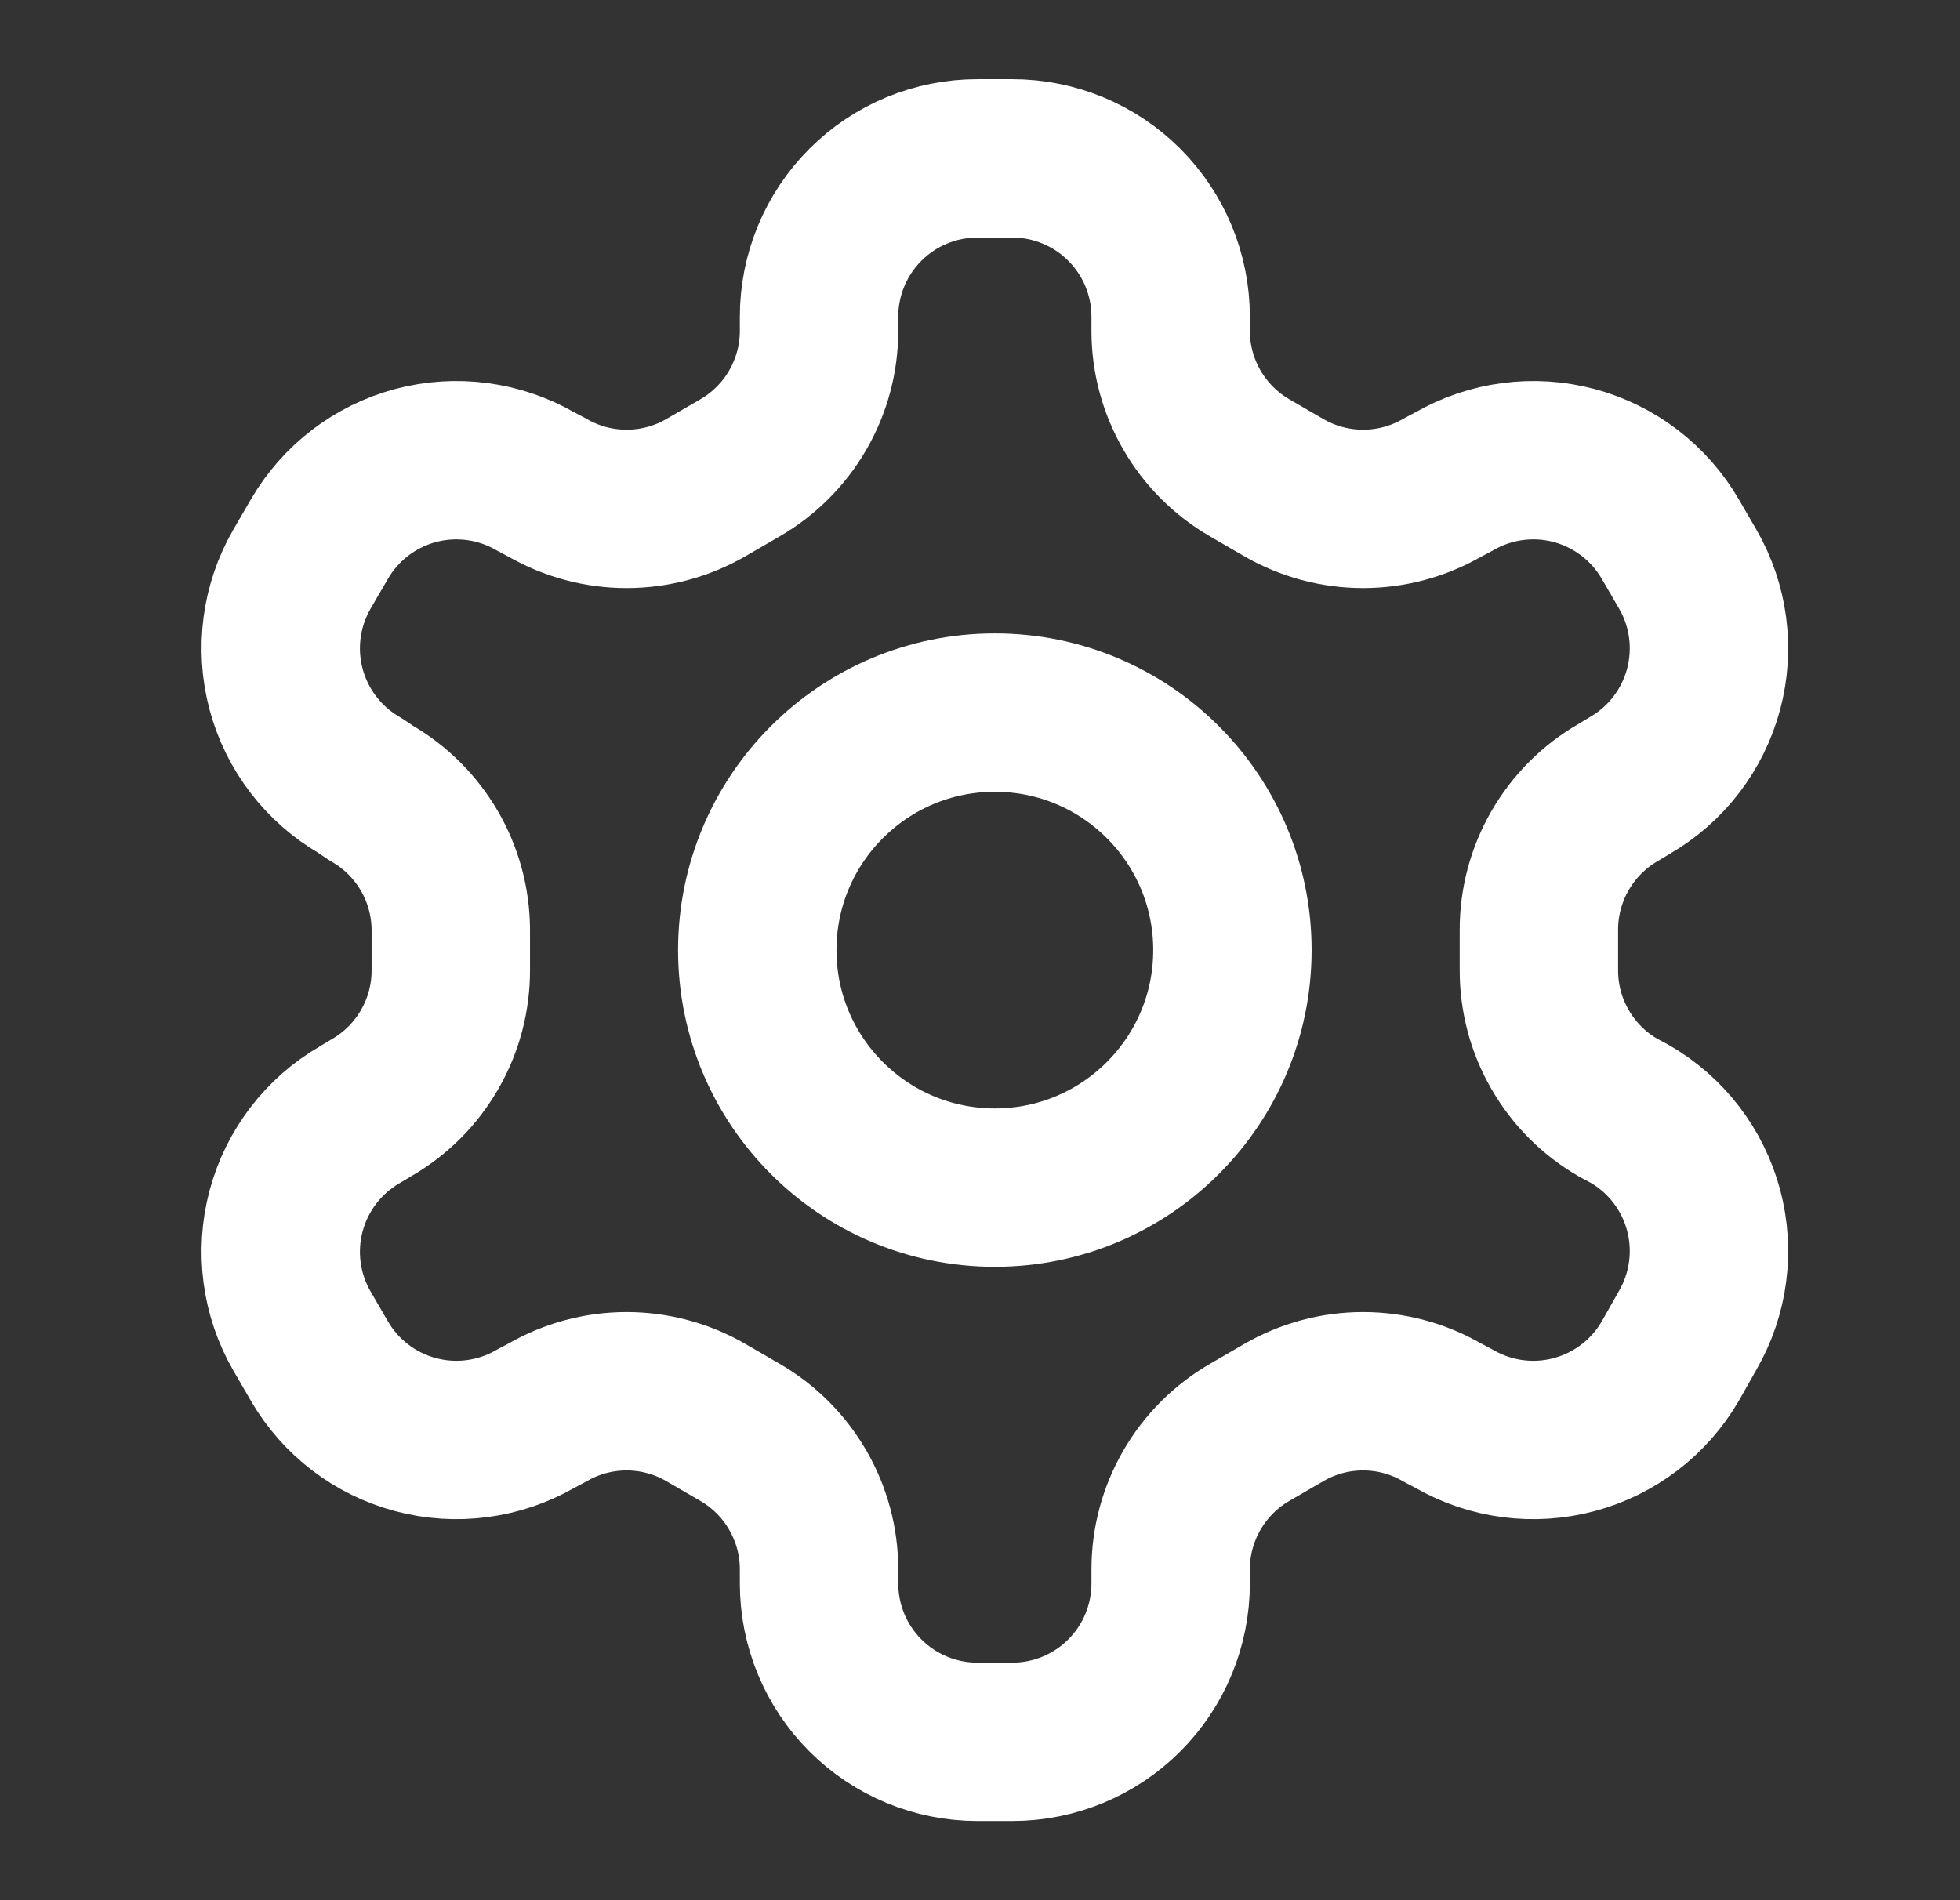
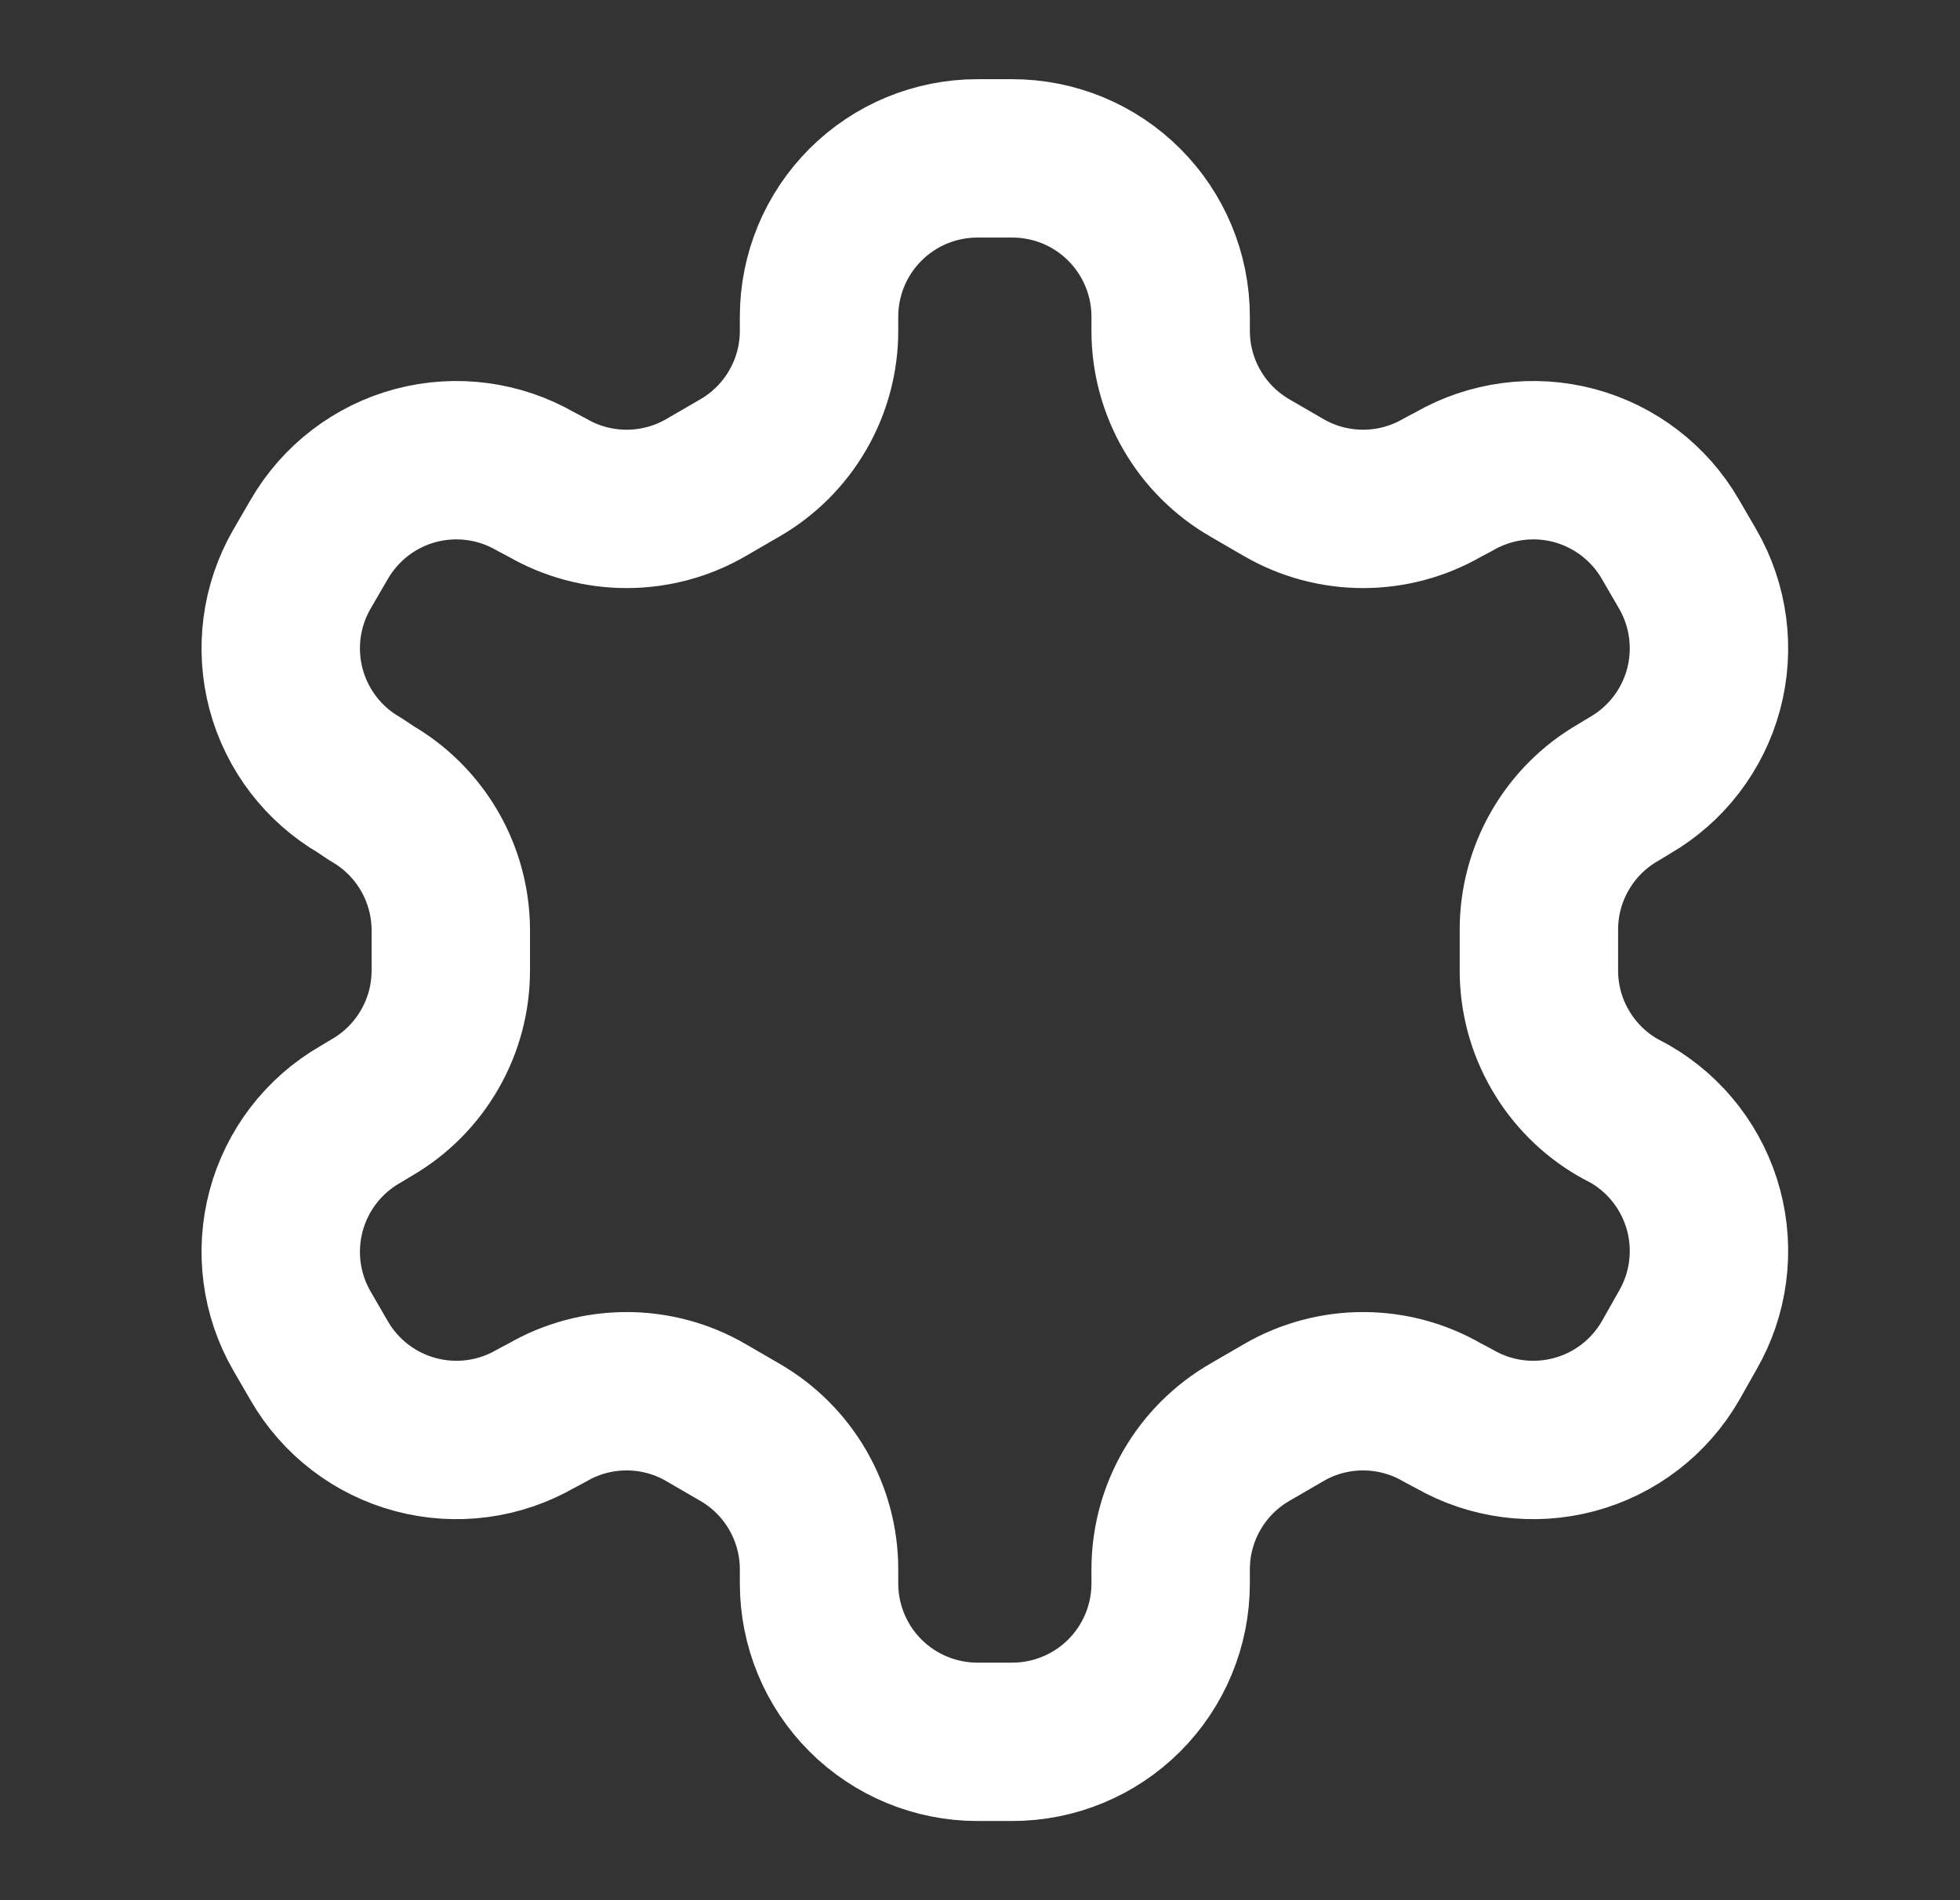
<svg xmlns="http://www.w3.org/2000/svg" width="33" height="32" viewBox="0 0 33 32" fill="none">
  <rect x="0" y="0" width="33" height="32" fill="#333333" stroke="none" />
  <path d="M17.043 2.667H16.457C15.749 2.667 15.071 2.947 14.571 3.448C14.071 3.948 13.79 4.626 13.79 5.333V5.573C13.79 6.041 13.666 6.5 13.432 6.905C13.198 7.31 12.862 7.646 12.457 7.88L11.883 8.213C11.478 8.447 11.018 8.57 10.55 8.57C10.082 8.57 9.622 8.447 9.217 8.213L9.017 8.107C8.405 7.754 7.678 7.658 6.995 7.84C6.313 8.023 5.731 8.469 5.377 9.08L5.083 9.586C4.73 10.198 4.635 10.925 4.817 11.608C5 12.29 5.445 12.872 6.057 13.226L6.257 13.36C6.66 13.592 6.995 13.927 7.229 14.329C7.463 14.731 7.587 15.188 7.59 15.653V16.333C7.592 16.803 7.47 17.265 7.235 17.672C7.001 18.08 6.664 18.418 6.257 18.653L6.057 18.773C5.445 19.127 5 19.709 4.817 20.392C4.635 21.074 4.73 21.801 5.083 22.413L5.377 22.92C5.731 23.531 6.313 23.977 6.995 24.159C7.678 24.342 8.405 24.246 9.017 23.893L9.217 23.787C9.622 23.552 10.082 23.429 10.55 23.429C11.018 23.429 11.478 23.552 11.883 23.787L12.457 24.12C12.862 24.354 13.198 24.69 13.432 25.095C13.666 25.5 13.79 25.959 13.79 26.427V26.666C13.79 27.374 14.071 28.052 14.571 28.552C15.071 29.052 15.749 29.333 16.457 29.333H17.043C17.751 29.333 18.429 29.052 18.929 28.552C19.429 28.052 19.71 27.374 19.71 26.666V26.427C19.71 25.959 19.834 25.5 20.068 25.095C20.302 24.69 20.638 24.354 21.043 24.12L21.617 23.787C22.022 23.552 22.482 23.429 22.95 23.429C23.418 23.429 23.878 23.552 24.283 23.787L24.483 23.893C25.095 24.246 25.822 24.342 26.505 24.159C27.187 23.977 27.769 23.531 28.123 22.92L28.417 22.4C28.77 21.788 28.865 21.061 28.683 20.378C28.5 19.696 28.055 19.114 27.443 18.76L27.243 18.653C26.836 18.418 26.499 18.08 26.265 17.672C26.03 17.265 25.908 16.803 25.91 16.333V15.666C25.908 15.197 26.03 14.735 26.265 14.327C26.499 13.92 26.836 13.581 27.243 13.347L27.443 13.226C28.055 12.872 28.5 12.29 28.683 11.608C28.865 10.925 28.77 10.198 28.417 9.586L28.123 9.08C27.769 8.469 27.187 8.023 26.505 7.84C25.822 7.658 25.095 7.754 24.483 8.107L24.283 8.213C23.878 8.447 23.418 8.57 22.95 8.57C22.482 8.57 22.022 8.447 21.617 8.213L21.043 7.88C20.638 7.646 20.302 7.31 20.068 6.905C19.834 6.5 19.71 6.041 19.71 5.573V5.333C19.71 4.626 19.429 3.948 18.929 3.448C18.429 2.947 17.751 2.667 17.043 2.667Z" stroke="white" stroke-width="2.667" stroke-linecap="round" stroke-linejoin="round" />
-   <path d="M16.75 20C18.959 20 20.75 18.209 20.75 16C20.75 13.791 18.959 12 16.75 12C14.541 12 12.75 13.791 12.75 16C12.75 18.209 14.541 20 16.75 20Z" stroke="white" stroke-width="2.667" stroke-linecap="round" stroke-linejoin="round" />
</svg>